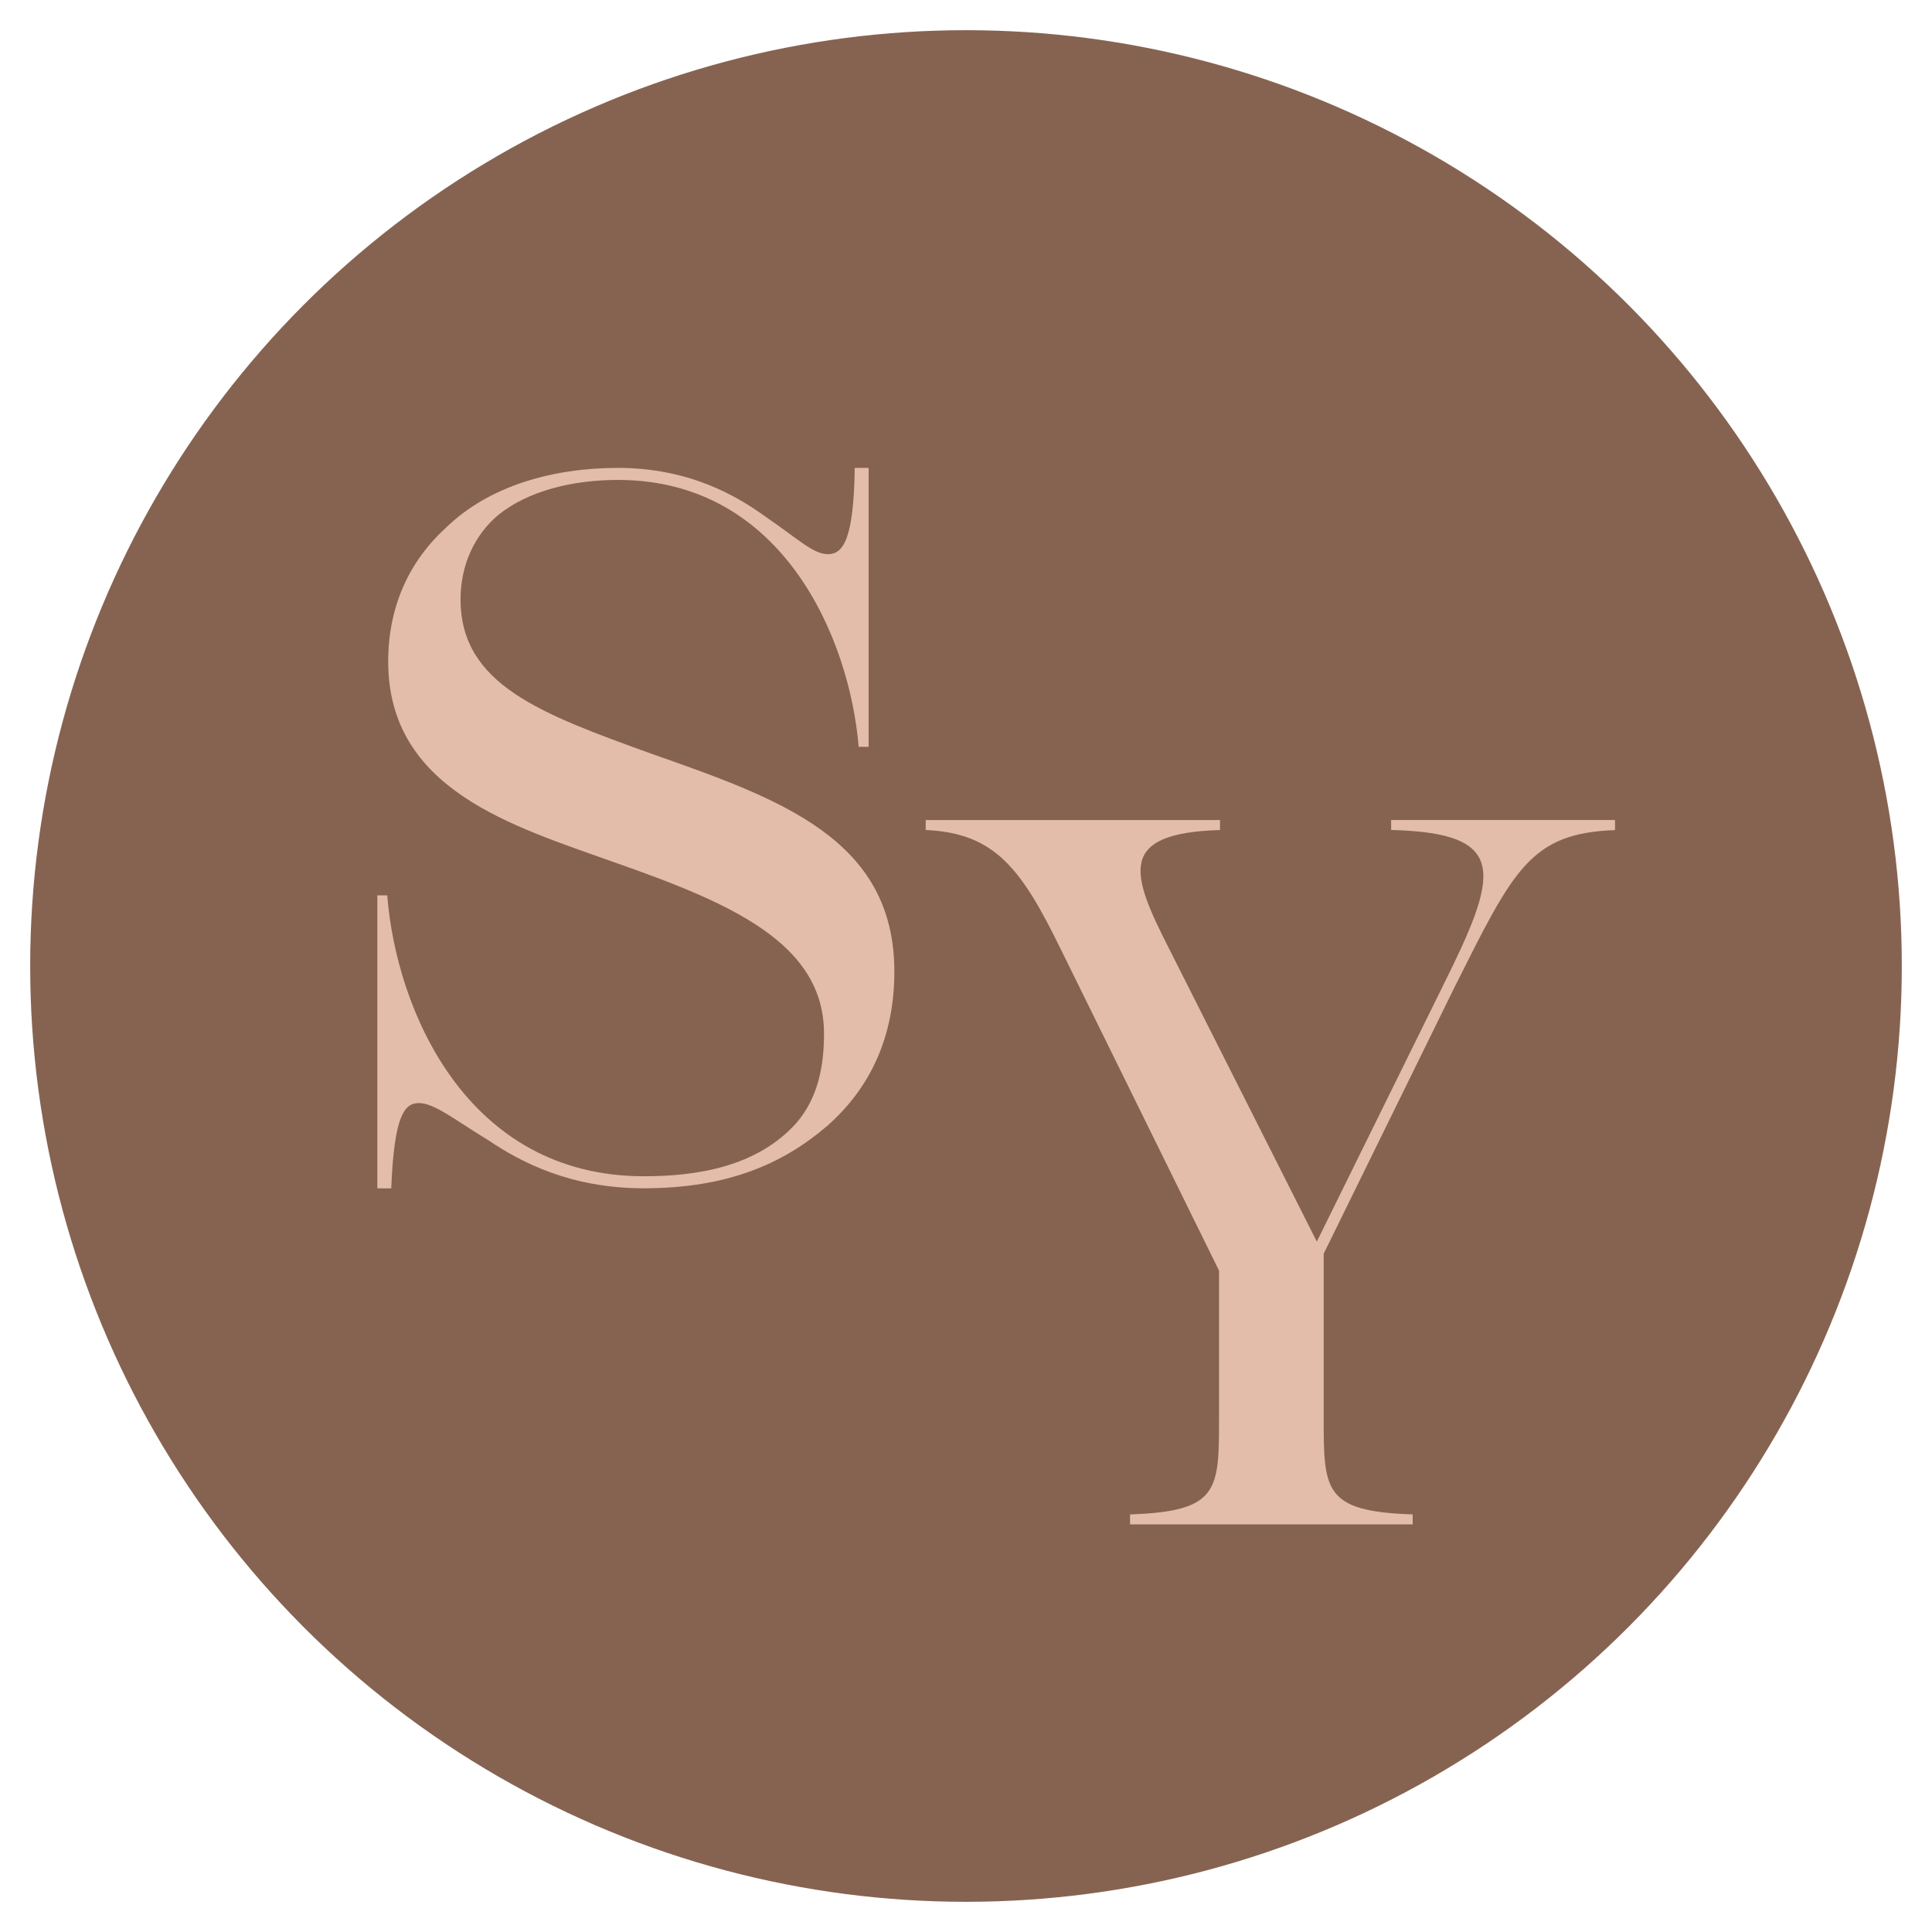
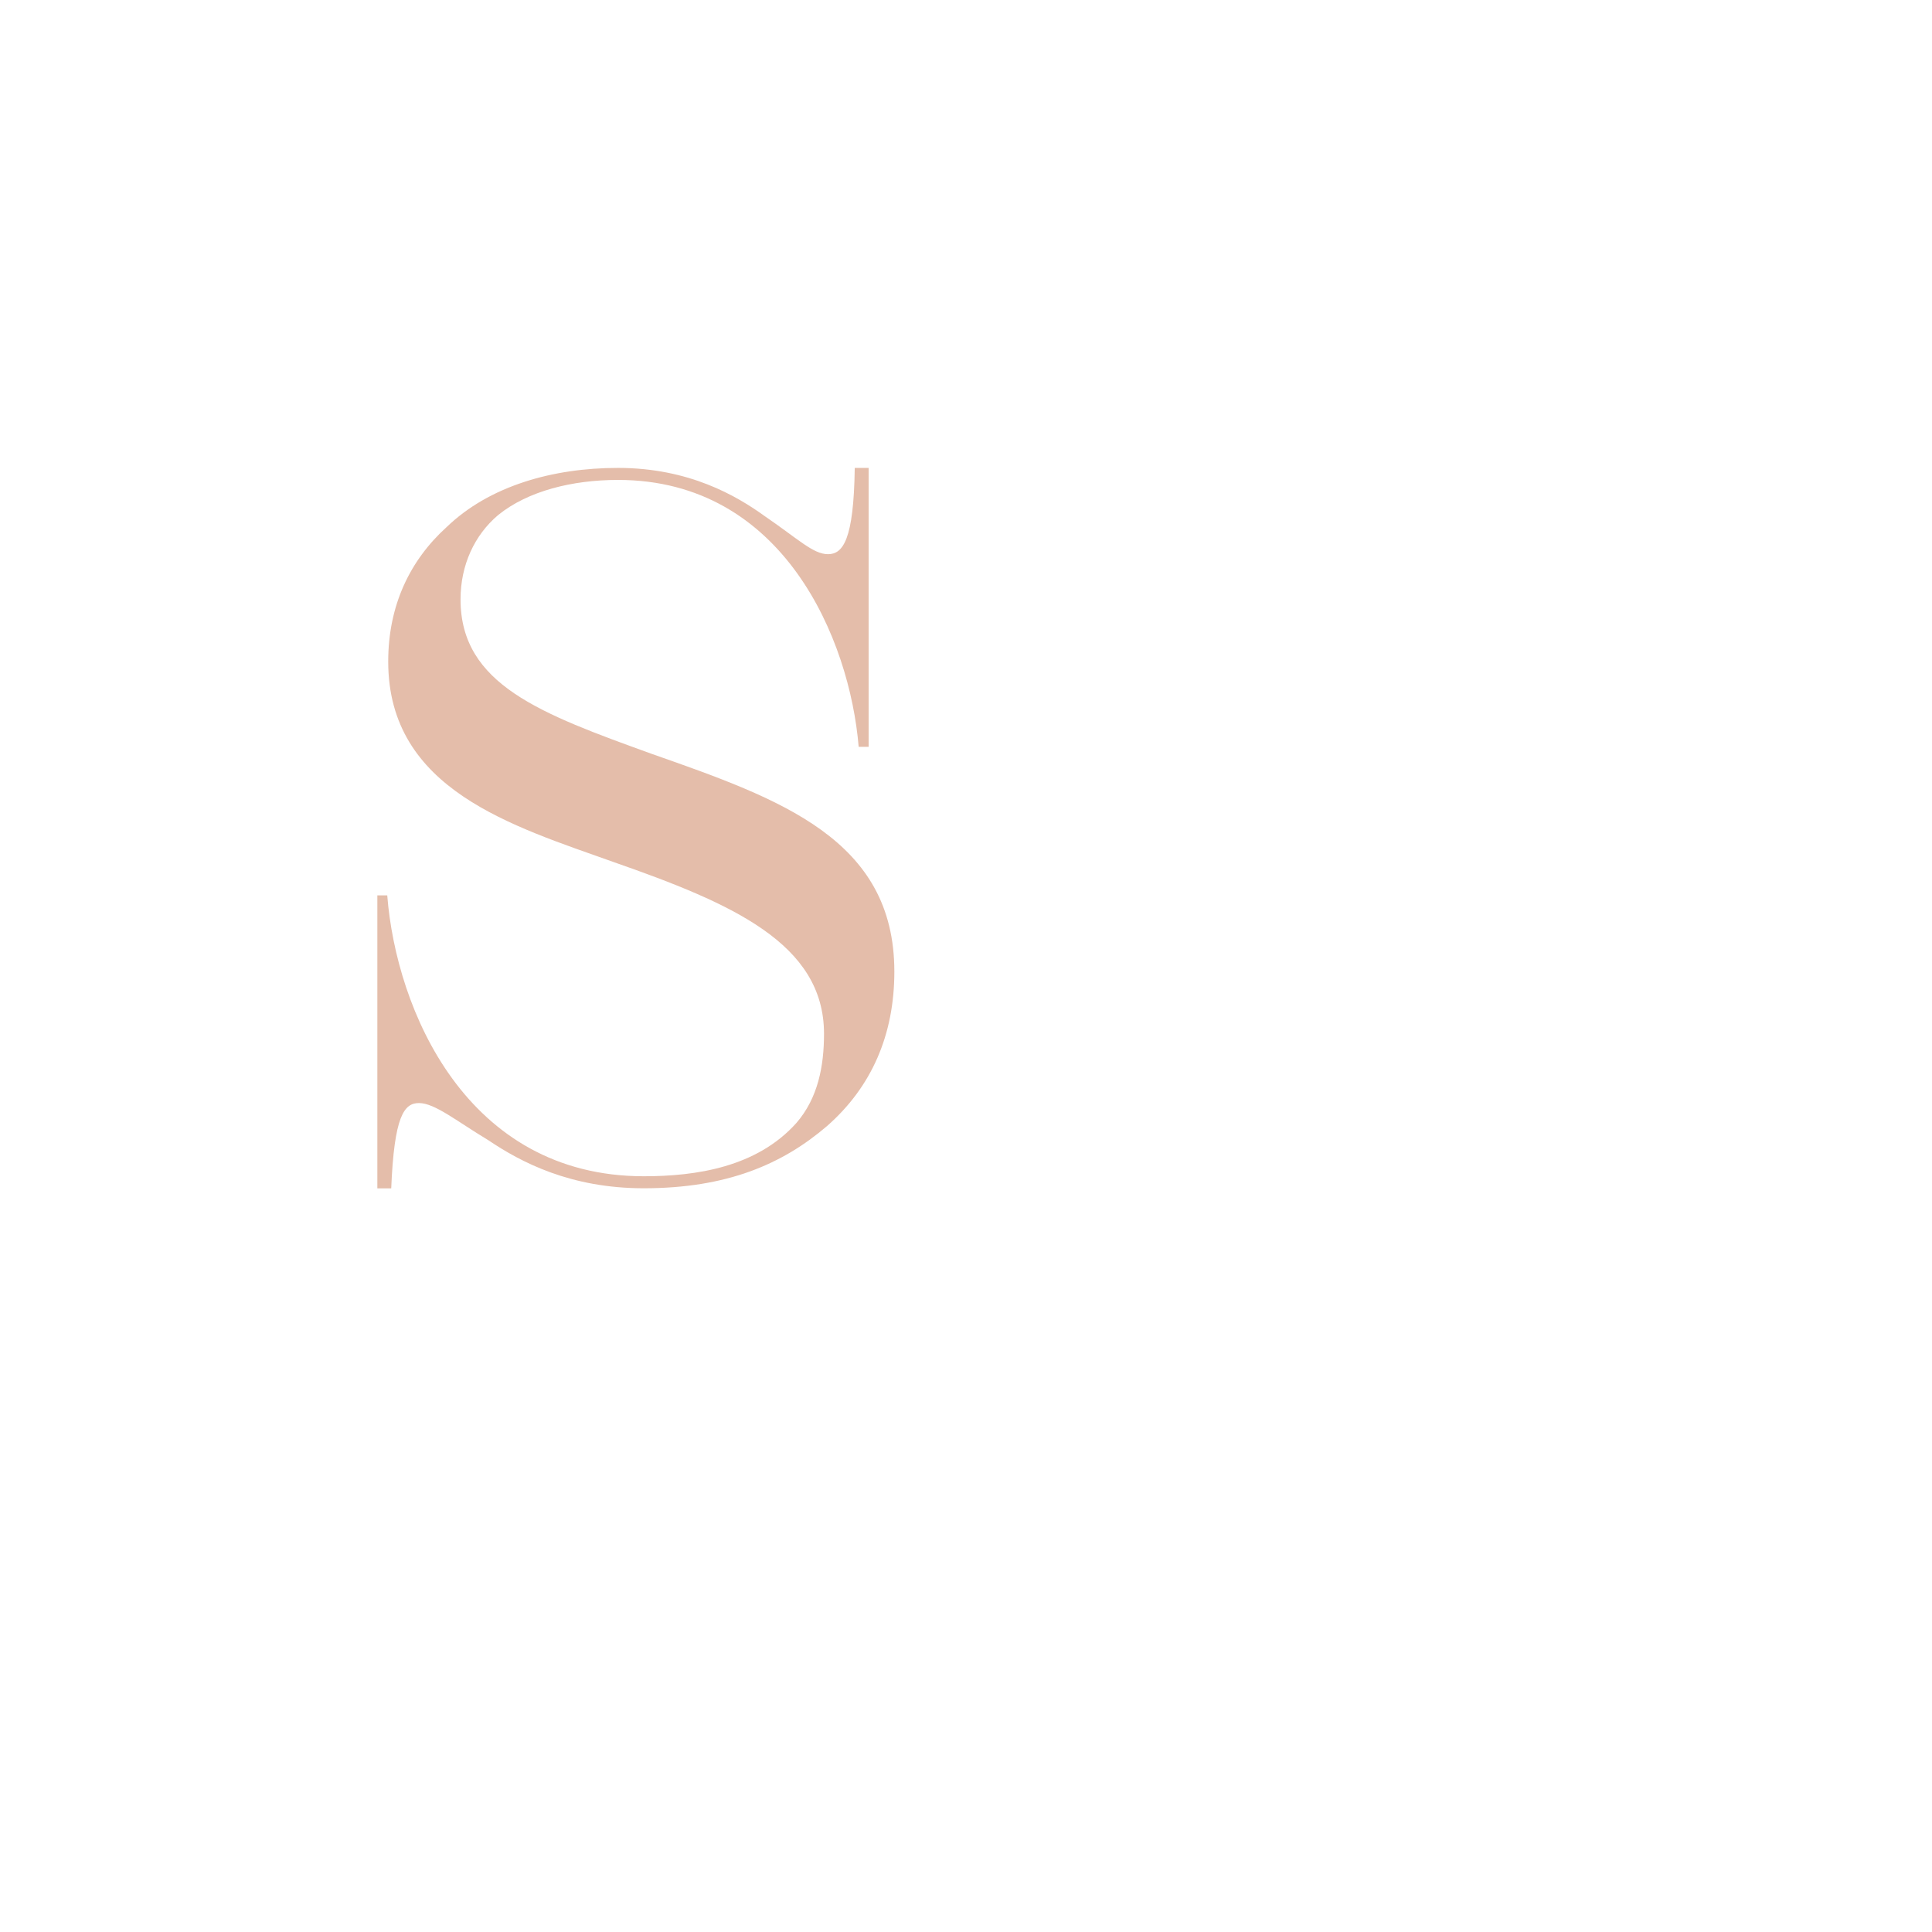
<svg xmlns="http://www.w3.org/2000/svg" width="128" height="128" viewBox="0 0 128 128" fill="none">
-   <circle cx="64" cy="64" r="62" fill="#866351" />
  <g clip-path="url(#clip0_17_96)">
    <path d="M57.545 49.48H56.889C56.301 42.367 51.905 31.796 40.944 31.796C37.924 31.796 34.972 32.527 33.004 34.123C31.428 35.455 30.512 37.447 30.512 39.709C30.512 45.36 35.829 47.287 43.177 49.945C51.709 52.938 59.253 55.596 59.253 64.371C59.253 68.56 57.745 72.014 54.789 74.607C51.837 77.135 48.16 78.726 42.648 78.726C37.792 78.726 34.512 76.999 32.348 75.538C30.248 74.276 28.804 73.08 27.756 73.08C26.772 73.08 26.116 73.946 25.92 78.731H25V59.32H25.656C26.248 66.898 30.904 77.93 42.653 77.93C46.129 77.93 50.133 77.33 52.757 74.407C54.201 72.745 54.593 70.618 54.593 68.49C54.593 62.509 48.488 59.851 40.68 57.123C33.988 54.73 25.72 52.338 25.72 43.829C25.72 40.105 27.164 37.117 29.592 34.919C32.416 32.196 36.617 31 40.944 31C45.669 31 48.816 32.862 50.657 34.189C52.889 35.715 53.873 36.716 54.857 36.716C55.841 36.716 56.565 35.785 56.629 31H57.549V49.48H57.545Z" fill="#E4BDAA" />
-     <path d="M107 54.335V54.996C101.365 55.196 100.262 57.645 96.376 65.385L87.698 83.06V93.915C87.698 98.747 87.698 100.139 93.593 100.334V100.995H74.87V100.334C80.765 100.134 80.765 98.747 80.765 93.915V84.182L70.269 62.867C67.677 57.57 65.927 55.187 61.331 54.991V54.33H80.828V54.991C73.963 55.191 74.933 57.905 77.462 62.867L87.243 82.26L95.534 65.446C99.292 57.901 100.066 55.187 92.167 54.987V54.326H107V54.335Z" fill="#E4BDAA" />
  </g>
  <defs>
    <clipPath id="clip0_17_96">
      <rect width="82" height="70" fill="white" transform="translate(25 31)" />
    </clipPath>
  </defs>
</svg>